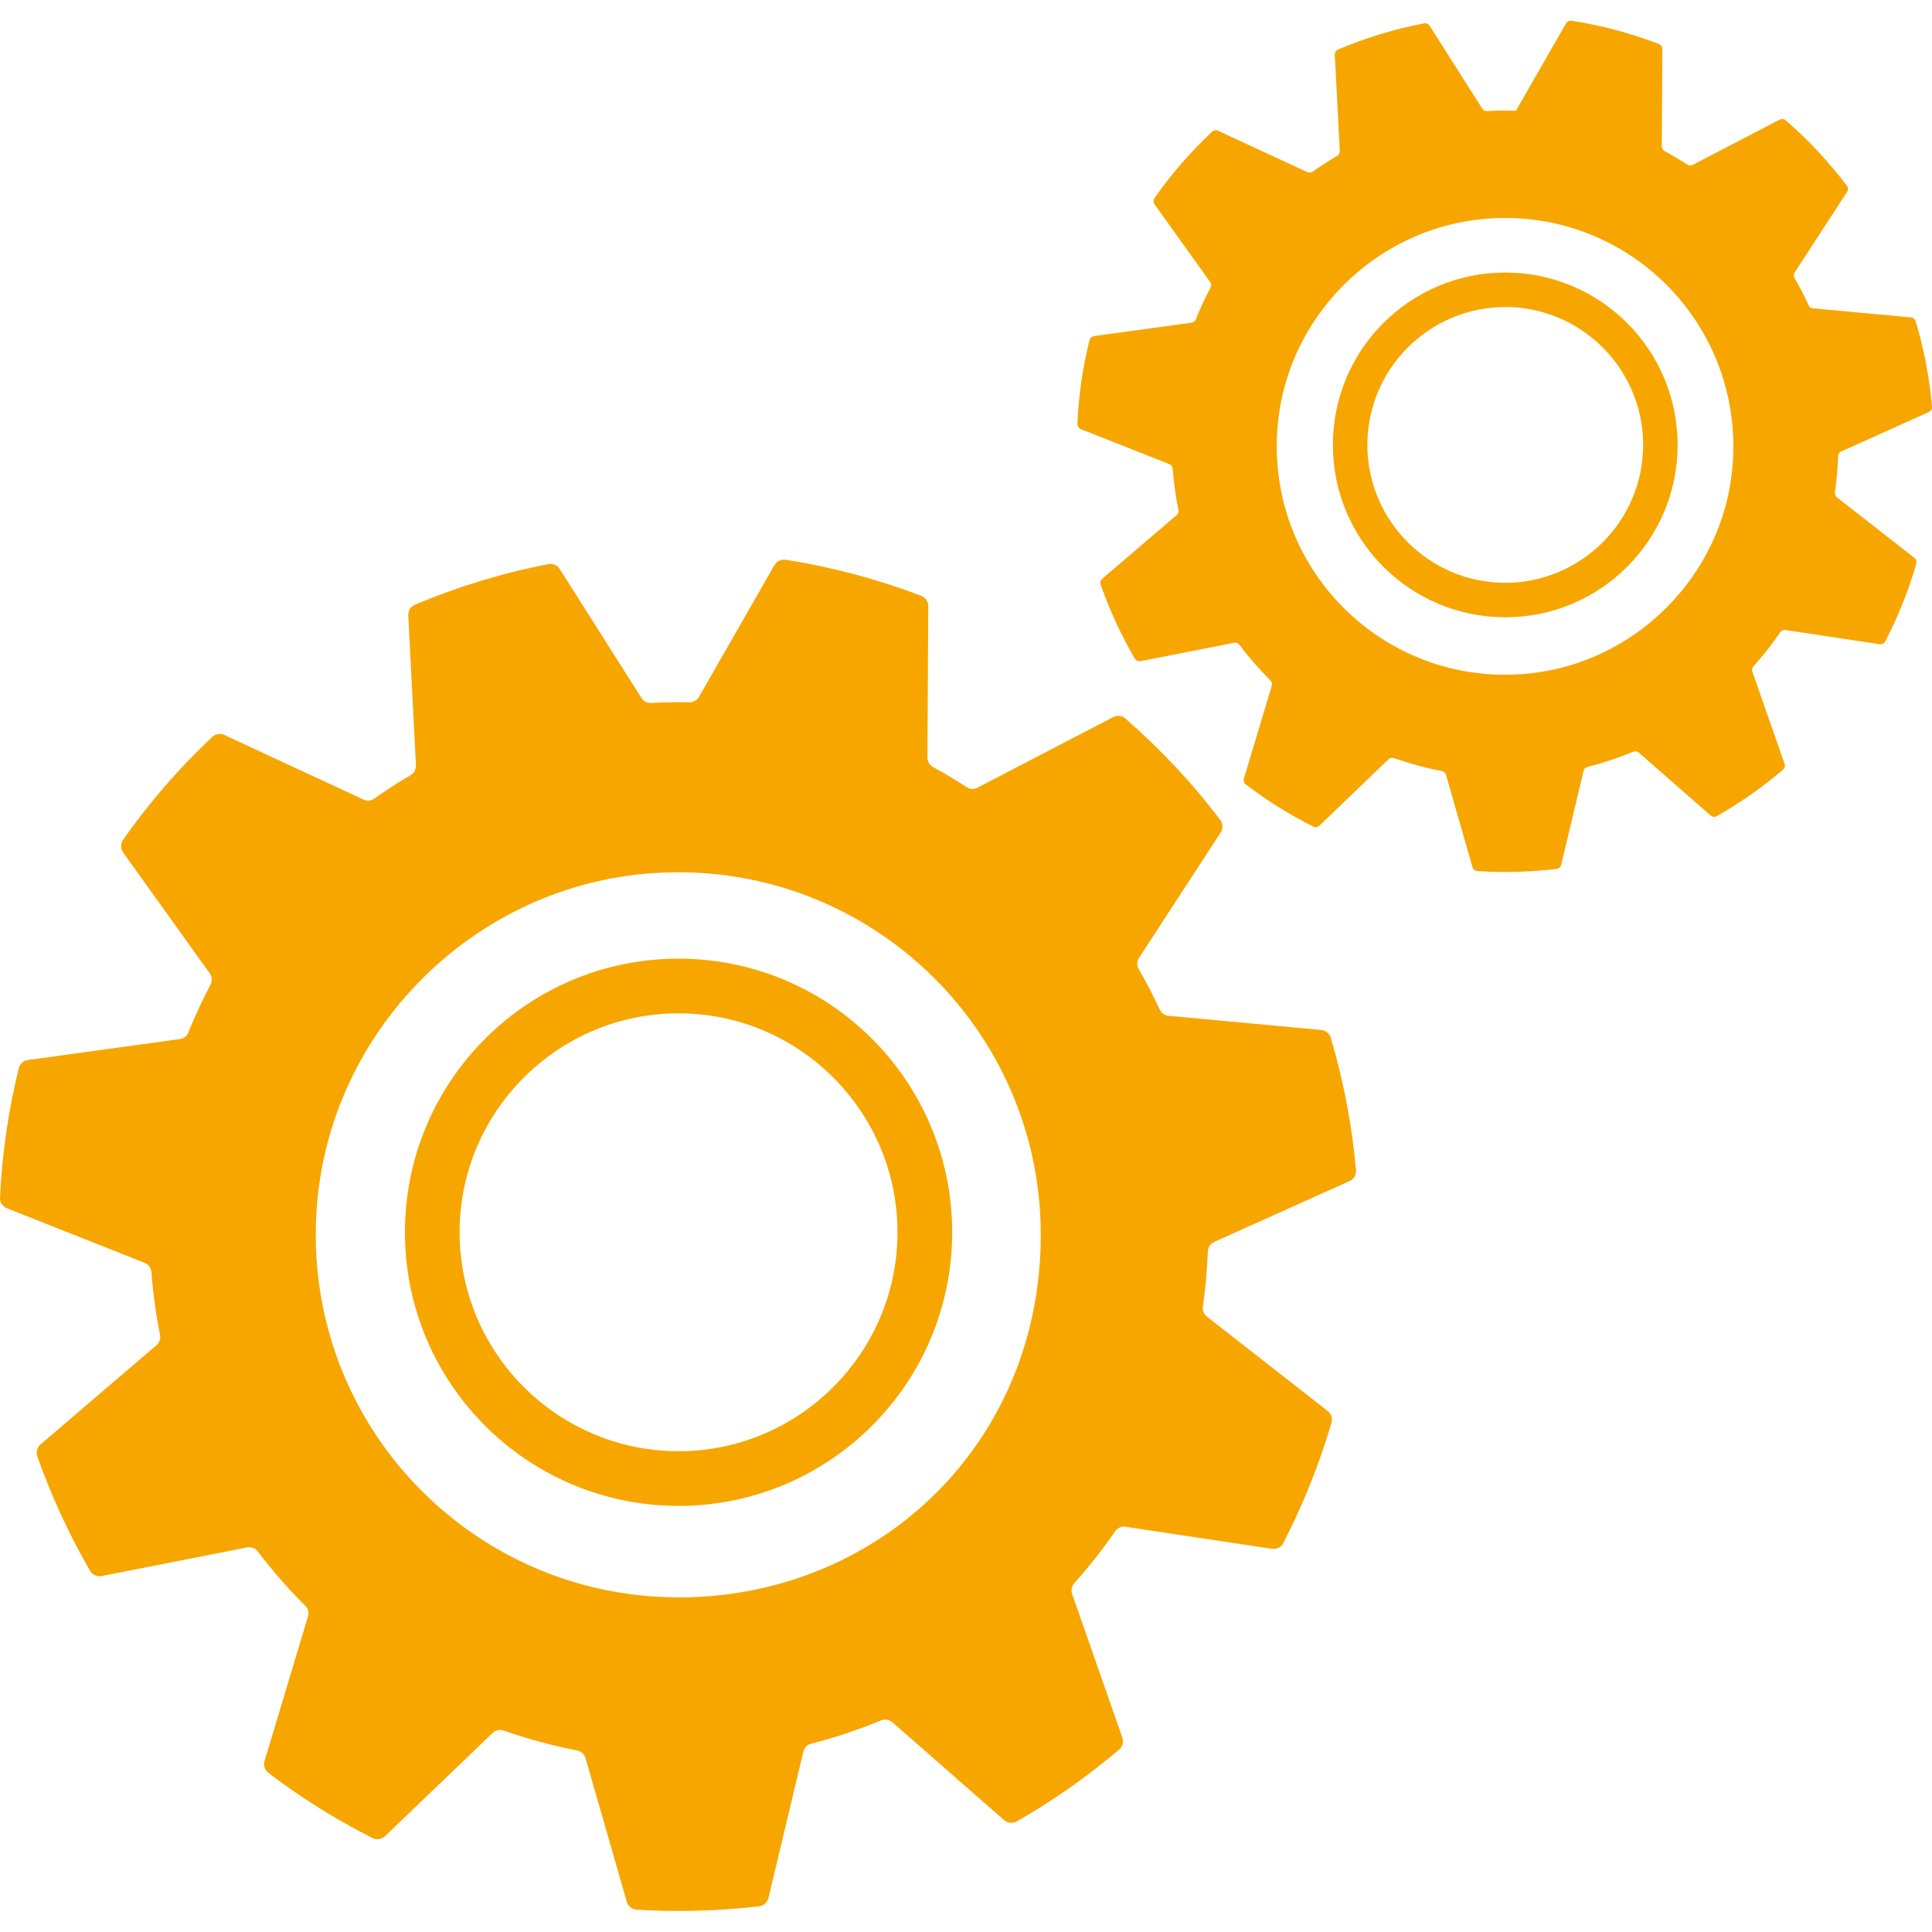
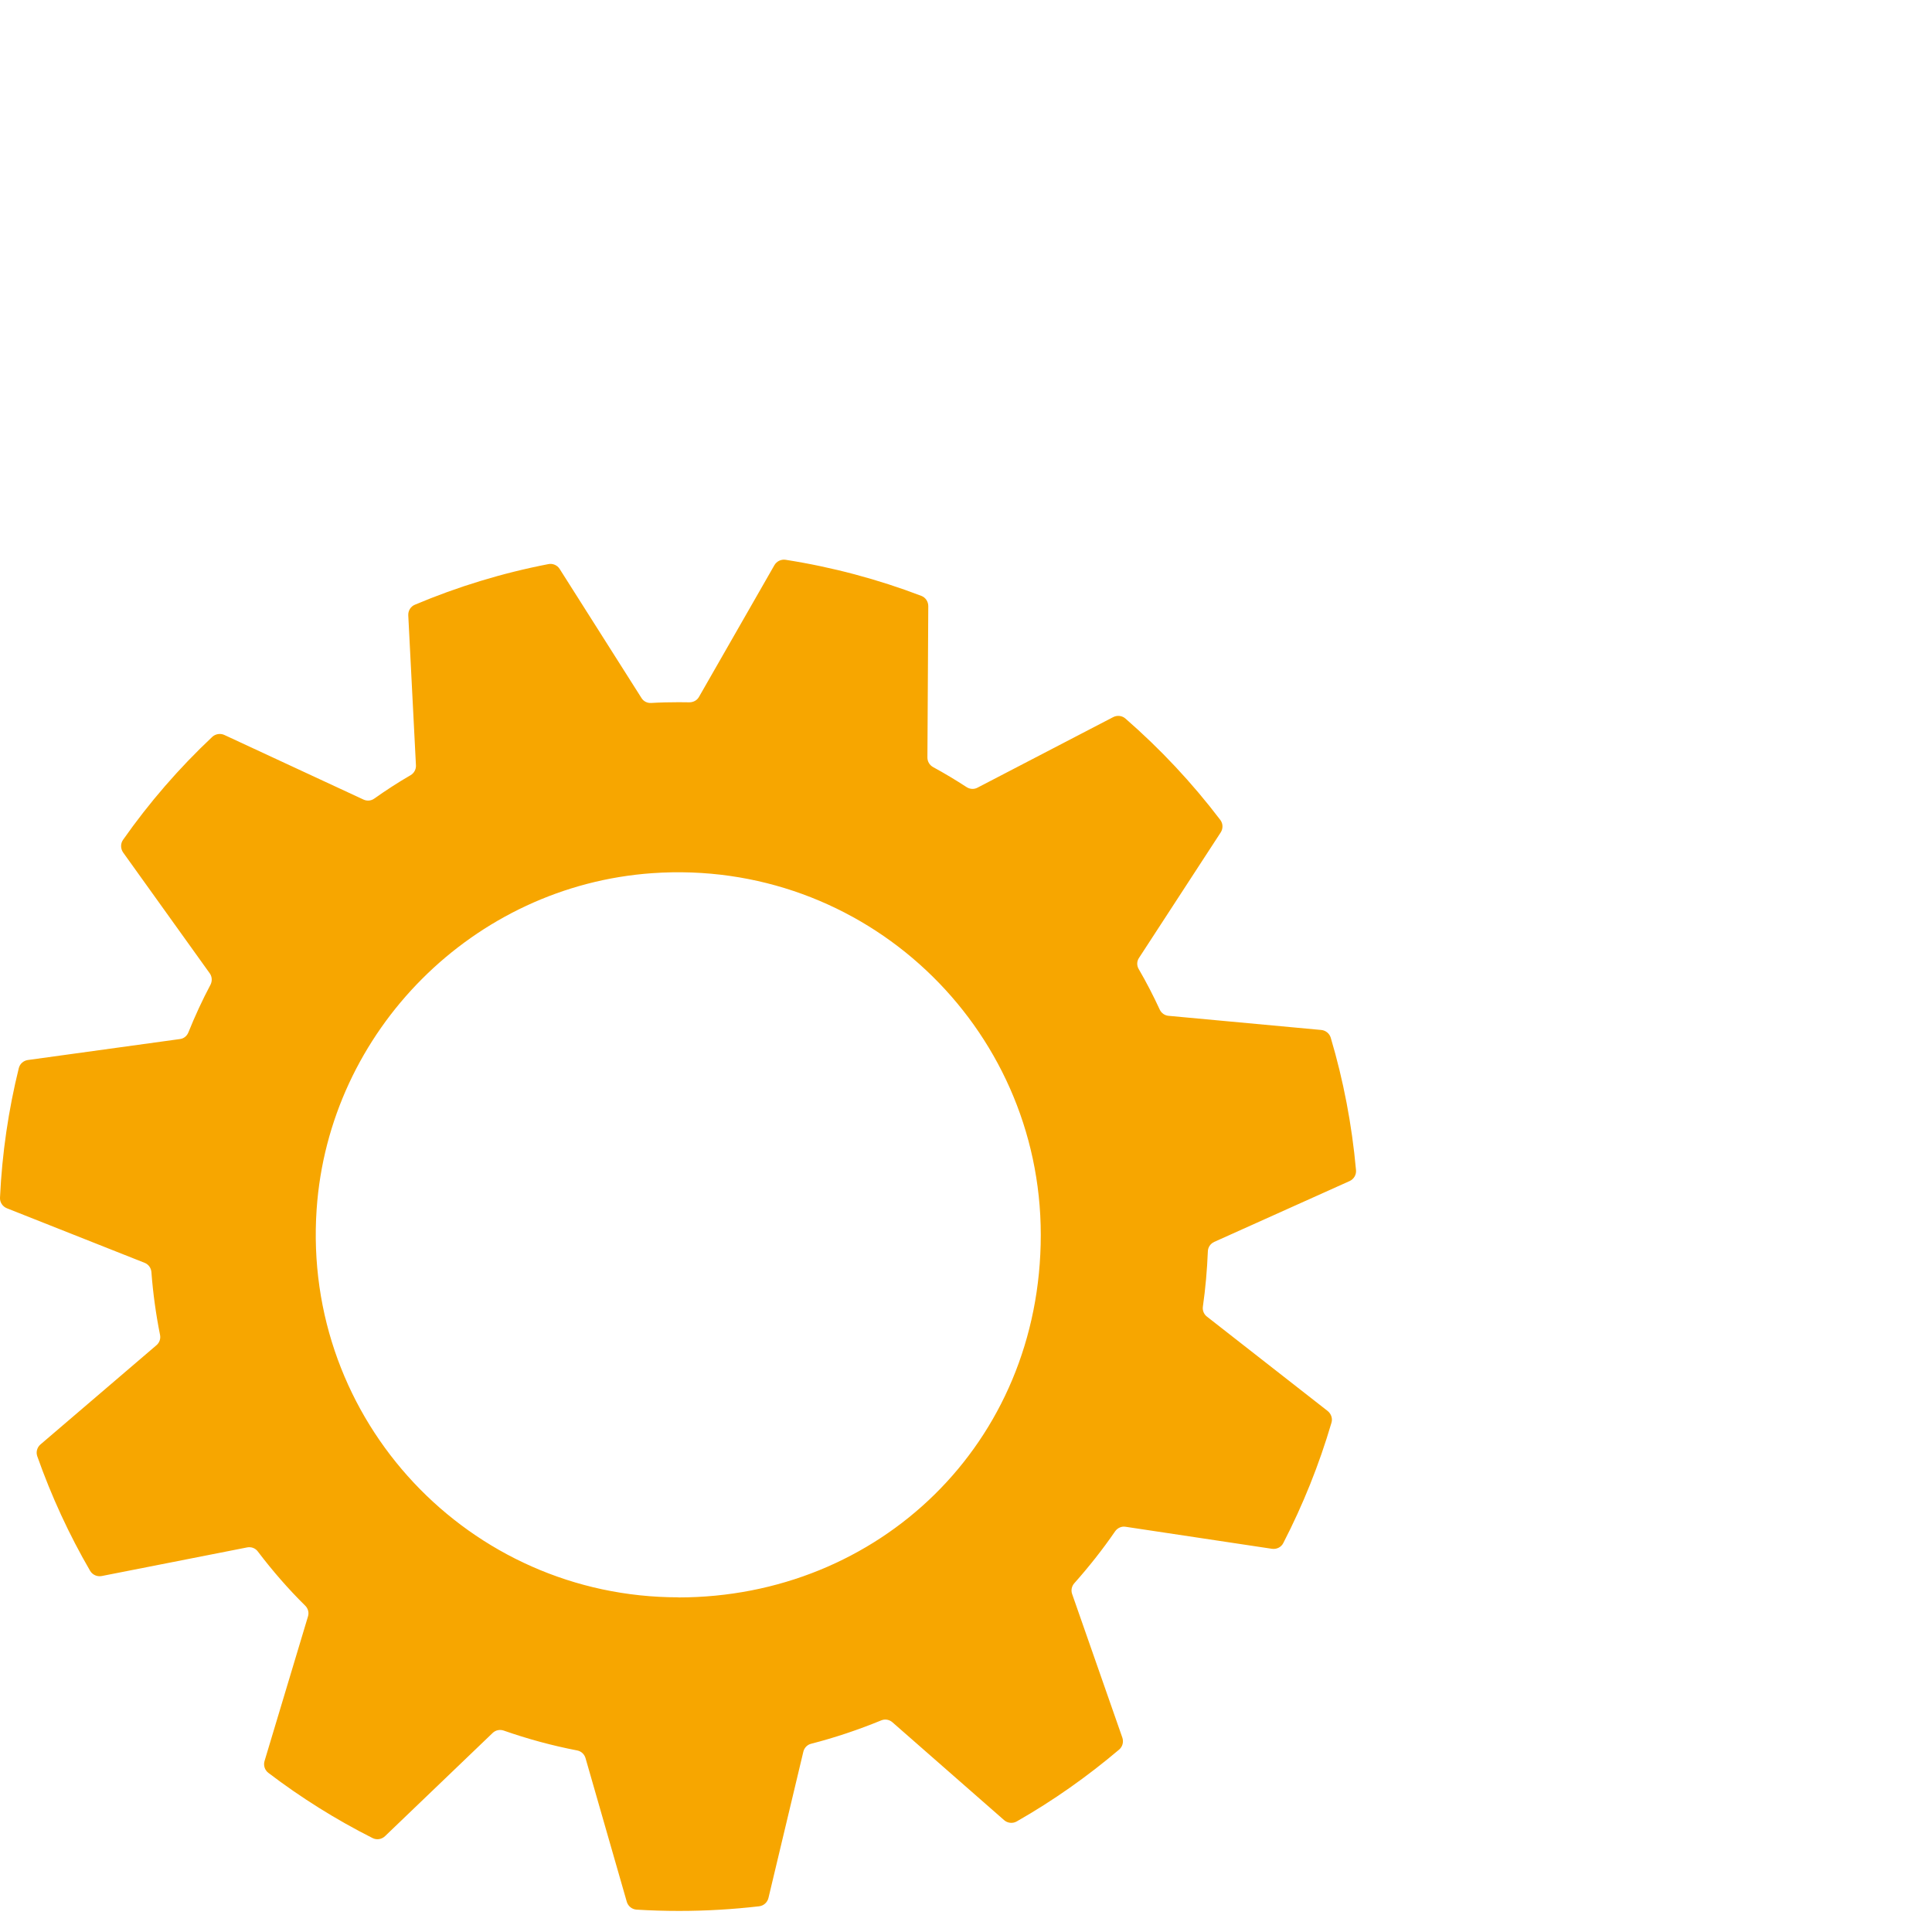
<svg xmlns="http://www.w3.org/2000/svg" width="33" height="33" id="Ebene_2" viewBox="0 0 178.78 174.88">
  <g id="Ebene_1-2">
    <path fill="#f7a600" d="m112.34,112.98l12.55-5.64c.39-.18.63-.58.59-1.01-.38-4.22-1.17-8.32-2.34-12.26-.12-.39-.47-.67-.87-.71l-14.14-1.31c-.35-.03-.66-.25-.81-.57-.59-1.28-1.24-2.54-1.95-3.76-.19-.32-.18-.72.03-1.03l7.56-11.61c.23-.36.22-.82-.04-1.16-2.6-3.42-5.54-6.56-8.78-9.38-.31-.27-.76-.32-1.13-.13l-12.56,6.53c-.32.17-.7.14-1-.05-1.01-.66-2.05-1.28-3.11-1.86-.32-.18-.52-.51-.52-.88l.08-14.01c0-.42-.25-.8-.64-.95-4.01-1.53-8.22-2.66-12.57-3.34-.41-.06-.82.14-1.03.5l-6.98,12.19c-.18.32-.52.5-.89.5-.32,0-.65-.01-.97-.01-.86,0-1.72.02-2.57.07-.36.02-.7-.15-.89-.46l-7.57-11.94c-.22-.35-.64-.53-1.04-.45-4.29.83-8.43,2.1-12.36,3.76-.39.16-.63.56-.61.98l.71,13.88c.02.37-.17.72-.49.91-1.16.67-2.28,1.4-3.37,2.17-.29.21-.67.24-.99.09l-12.88-5.98c-.37-.17-.82-.1-1.12.18-3.06,2.88-5.83,6.07-8.25,9.52-.25.35-.24.82,0,1.17l8.02,11.19c.22.31.24.71.07,1.05-.76,1.43-1.44,2.91-2.05,4.42-.13.33-.43.57-.78.61l-14.07,1.94c-.41.06-.74.35-.84.75C.79,100.74.19,104.76,0,108.88c-.02.43.24.82.64.98l12.75,5.05c.35.14.59.47.62.85.15,1.98.42,3.92.8,5.82.07.35-.05.71-.33.95l-10.73,9.18c-.32.27-.44.71-.3,1.1,1.31,3.71,2.95,7.26,4.89,10.6.22.37.65.56,1.07.48l13.47-2.65c.37-.07.75.07.98.38,1.35,1.78,2.81,3.46,4.39,5.02.26.26.36.64.25.99l-4.02,13.38c-.12.4.02.84.35,1.09,3.02,2.3,6.24,4.32,9.65,6.04.38.19.84.12,1.15-.18l9.96-9.55c.27-.26.66-.34,1.02-.22,2.2.77,4.47,1.39,6.8,1.84.37.07.66.34.77.7l3.82,13.3c.12.41.48.7.9.73,1.3.08,2.62.12,3.95.12,2.51,0,4.98-.15,7.4-.43.42-.05.76-.36.86-.77l3.23-13.54c.09-.36.36-.64.72-.73,2.22-.57,4.38-1.3,6.48-2.16.35-.15.75-.08,1.04.17l10.34,9.06c.32.28.79.33,1.16.12,3.37-1.92,6.54-4.16,9.48-6.65.32-.27.43-.71.3-1.1l-4.65-13.3c-.12-.34-.04-.72.2-.99,1.35-1.52,2.62-3.12,3.78-4.81.22-.31.59-.48.96-.42l13.56,2.04c.43.06.85-.15,1.04-.53,1.82-3.53,3.32-7.26,4.46-11.14.12-.39-.03-.82-.35-1.08l-11.18-8.74c-.28-.22-.42-.57-.37-.92.24-1.68.39-3.38.46-5.11.01-.38.24-.72.58-.87Zm-49.57,32.88c-19.31,0-34.81-16.31-33.47-35.9,1.13-16.54,14.52-29.95,31.06-31.11,19.61-1.37,35.95,14.14,35.95,33.47s-15.02,33.55-33.54,33.55Z" />
-     <path fill="#f7a600" d="m62.79,91.82c11.17,0,20.26,9.09,20.26,20.26s-9.09,20.26-20.26,20.26-20.26-9.09-20.26-20.26,9.09-20.26,20.26-20.26m0-5.06c-13.99,0-25.32,11.34-25.32,25.32s11.34,25.32,25.32,25.32,25.32-11.34,25.32-25.32-11.34-25.32-25.32-25.32h0Z" />
-     <path fill="#f7a600" d="m170.42,39.81l8.06-3.63c.2-.09.32-.29.3-.51-.24-2.72-.75-5.36-1.51-7.89-.06-.2-.23-.34-.44-.36l-9.07-.84c-.18-.02-.33-.13-.4-.29-.39-.86-.83-1.69-1.3-2.51-.09-.16-.09-.36.01-.52l4.85-7.45c.12-.18.11-.41-.02-.58-1.67-2.2-3.56-4.23-5.65-6.04-.16-.14-.38-.16-.57-.07l-8.05,4.19c-.16.08-.35.07-.5-.03-.68-.44-1.37-.86-2.09-1.25-.16-.09-.26-.25-.26-.44l.05-8.99c0-.21-.13-.4-.32-.48-2.58-.99-5.28-1.72-8.08-2.15-.21-.03-.41.07-.52.25l-4.63,8.08c-.33-.01-.66-.02-.98-.02-.57,0-1.13.01-1.69.05-.18.01-.35-.08-.45-.23l-4.86-7.66c-.11-.17-.32-.27-.52-.23-2.76.53-5.43,1.35-7.95,2.42-.19.08-.32.28-.31.49l.46,8.91c0,.19-.09.36-.25.45-.77.45-1.52.93-2.25,1.45-.15.1-.33.12-.5.05l-8.26-3.83c-.19-.09-.41-.05-.56.09-1.97,1.85-3.76,3.91-5.32,6.13-.12.18-.12.41,0,.59l5.15,7.19c.11.15.12.35.03.52-.51.95-.96,1.93-1.36,2.93-.07.16-.21.28-.39.31l-9.03,1.24c-.2.03-.37.18-.42.38-.62,2.49-1.01,5.08-1.12,7.74,0,.21.12.41.32.49l8.19,3.24c.18.07.29.23.31.42.1,1.3.27,2.58.53,3.82.04.18-.03.35-.16.47l-6.89,5.89c-.16.14-.22.36-.15.55.84,2.39,1.9,4.68,3.16,6.84.11.19.33.28.54.24l8.65-1.7c.19-.04.37.04.49.19.88,1.16,1.84,2.26,2.87,3.29.13.13.18.32.13.49l-2.58,8.59c-.06.2,0,.42.18.55,1.94,1.49,4.03,2.79,6.23,3.9.19.1.42.06.58-.09l6.39-6.14c.13-.13.33-.17.5-.11,1.44.5,2.92.91,4.44,1.2.18.04.33.17.38.35l2.45,8.54c.06.2.24.35.45.37.85.05,1.71.08,2.58.08,1.61,0,3.2-.1,4.75-.28.21-.03.38-.18.43-.39l2.07-8.69c.04-.18.18-.32.36-.36,1.45-.37,2.87-.84,4.23-1.41.17-.07.37-.04.52.08l6.64,5.82c.16.14.4.17.58.06,2.17-1.23,4.22-2.68,6.12-4.29.16-.14.22-.36.15-.55l-2.98-8.53c-.06-.17-.02-.36.1-.49.89-.99,1.72-2.04,2.48-3.15.11-.16.29-.24.48-.21l8.71,1.31c.21.03.43-.07.53-.27,1.18-2.27,2.15-4.68,2.87-7.18.06-.2-.01-.41-.18-.54l-7.17-5.6c-.14-.11-.21-.28-.18-.46.16-1.11.26-2.23.3-3.38,0-.19.12-.36.29-.43Zm-29,20.57c-13.36,1.32-24.48-9.81-23.17-23.17.97-9.89,8.96-17.89,18.85-18.88,13.37-1.34,24.52,9.81,23.19,23.19-.98,9.89-8.98,17.88-18.87,18.86Z" />
-     <path fill="#f7a600" d="m139.29,26.46c7.04,0,12.76,5.73,12.76,12.76s-5.73,12.76-12.76,12.76-12.76-5.73-12.76-12.76,5.73-12.76,12.76-12.76m0-3.19c-8.81,0-15.95,7.14-15.95,15.95s7.14,15.95,15.95,15.95,15.95-7.14,15.95-15.95-7.14-15.95-15.95-15.95h0Z" />
  </g>
</svg>